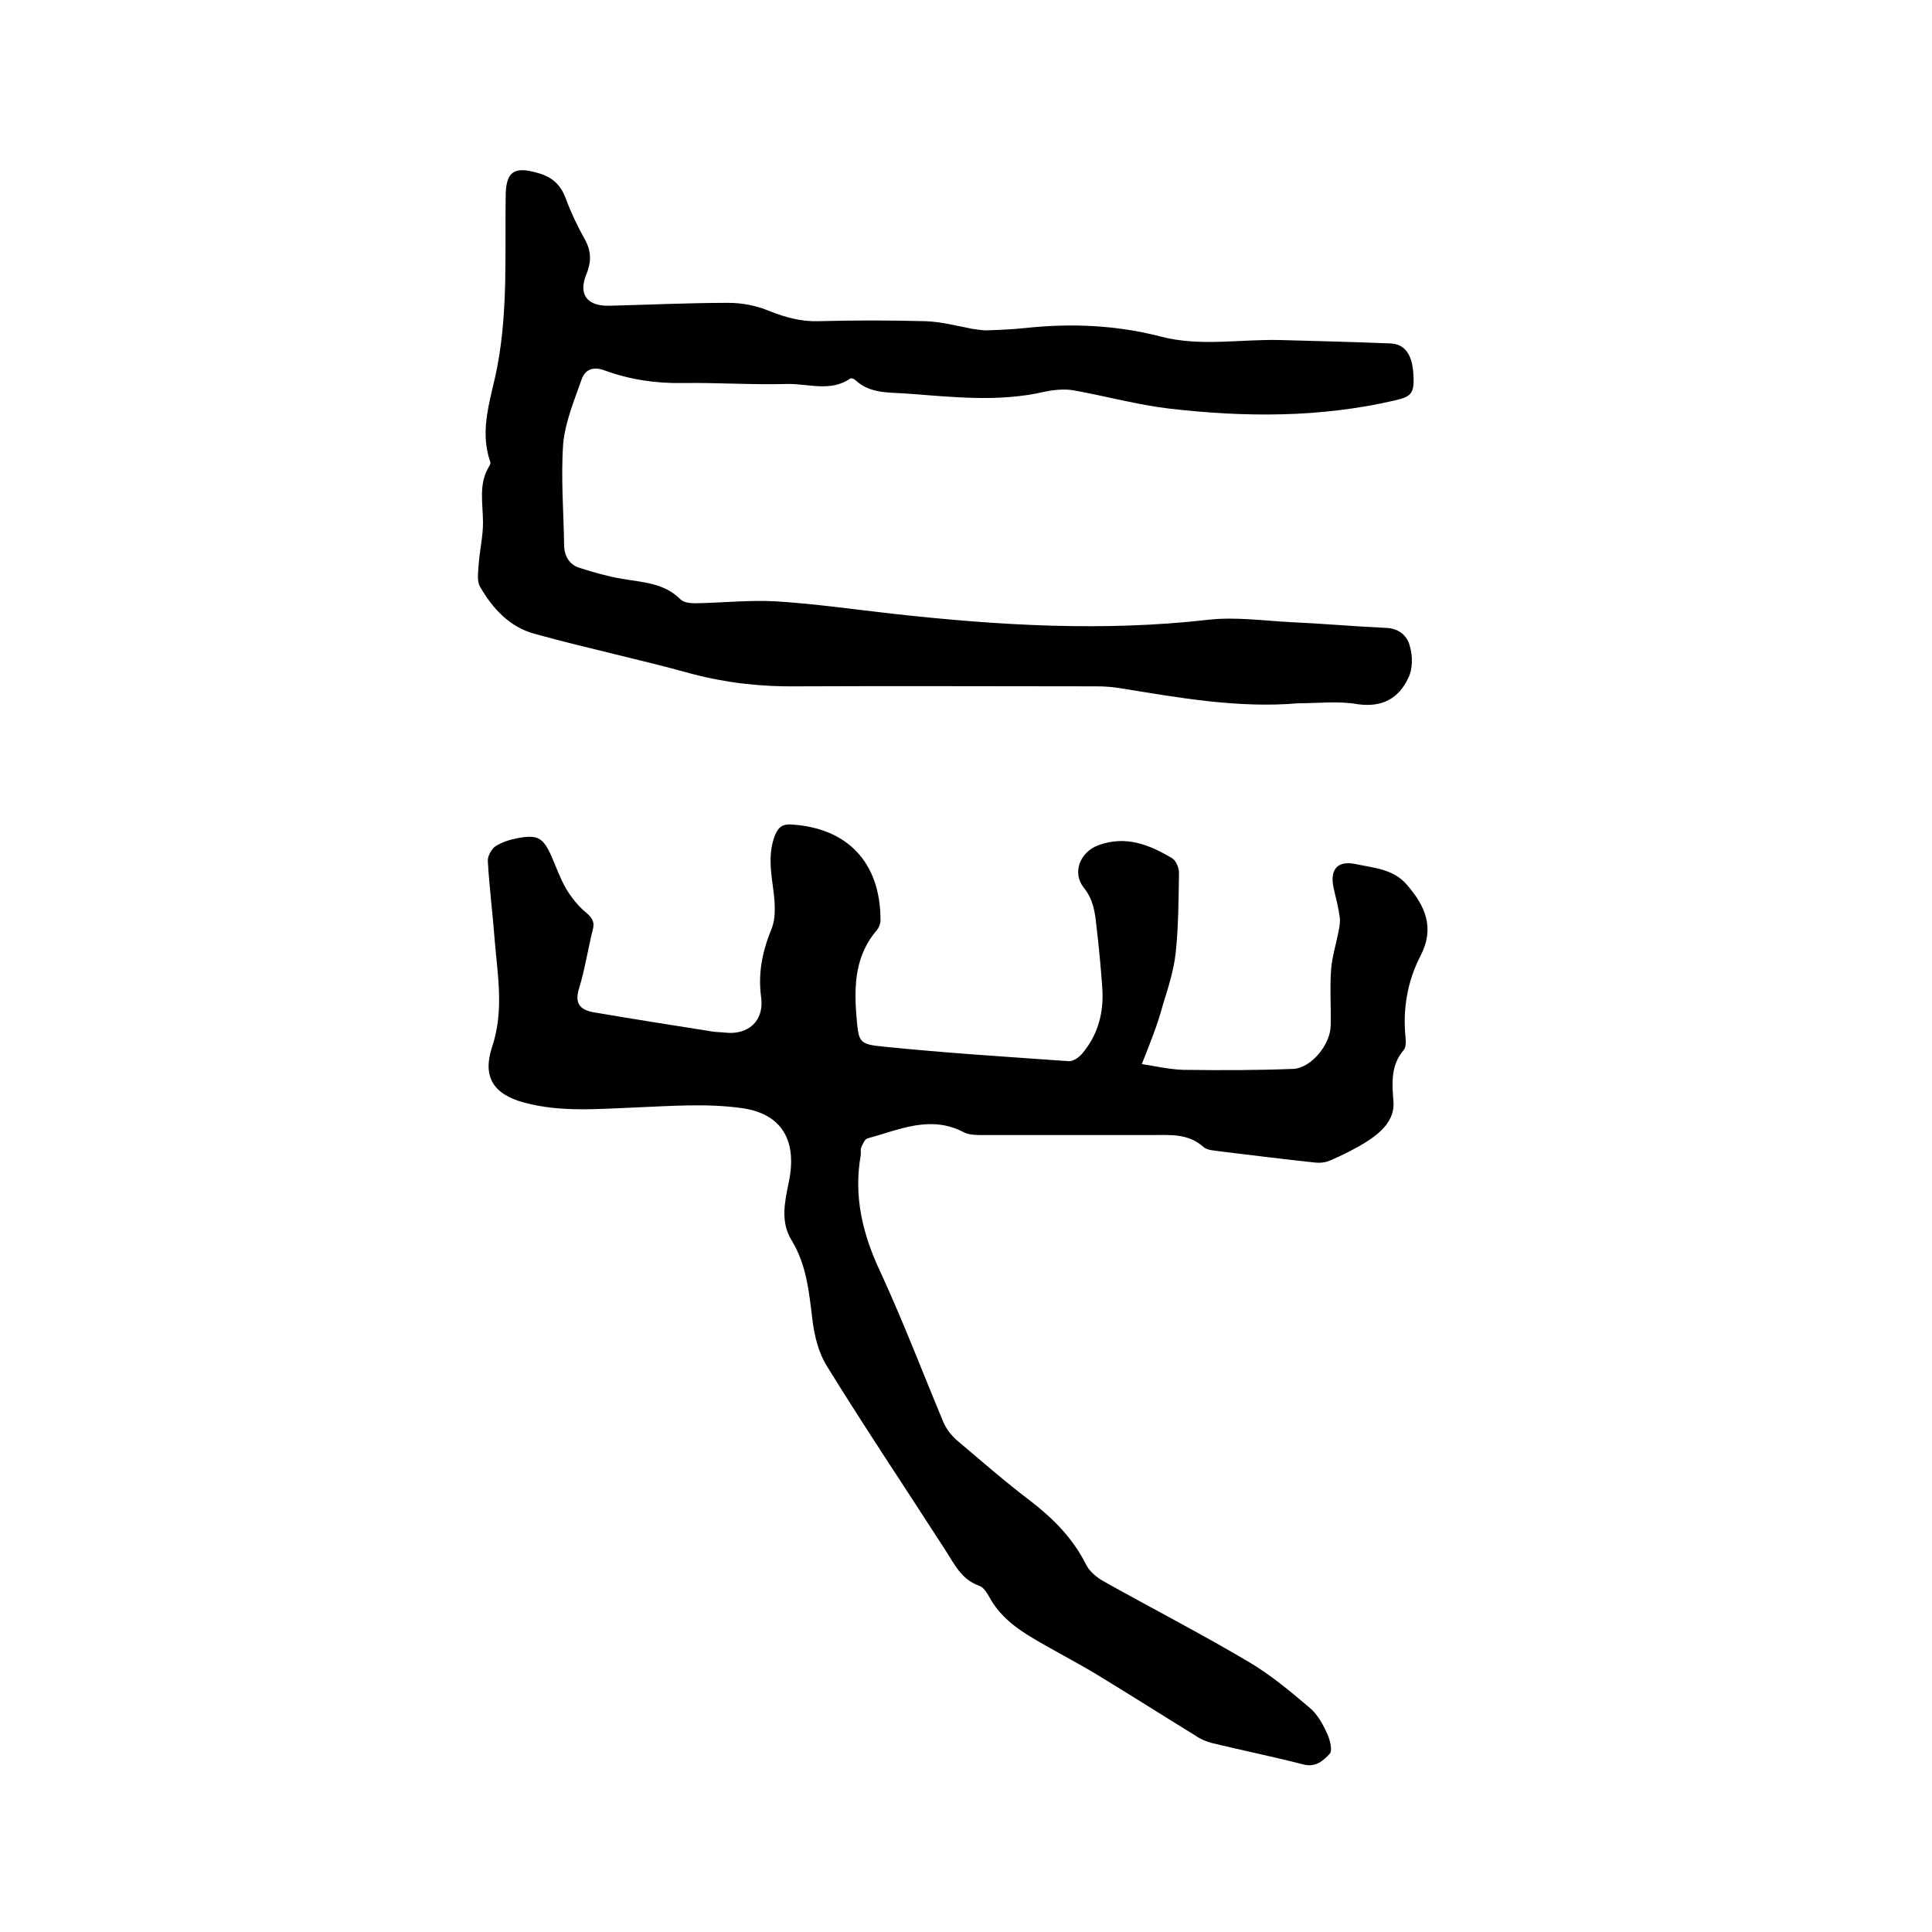
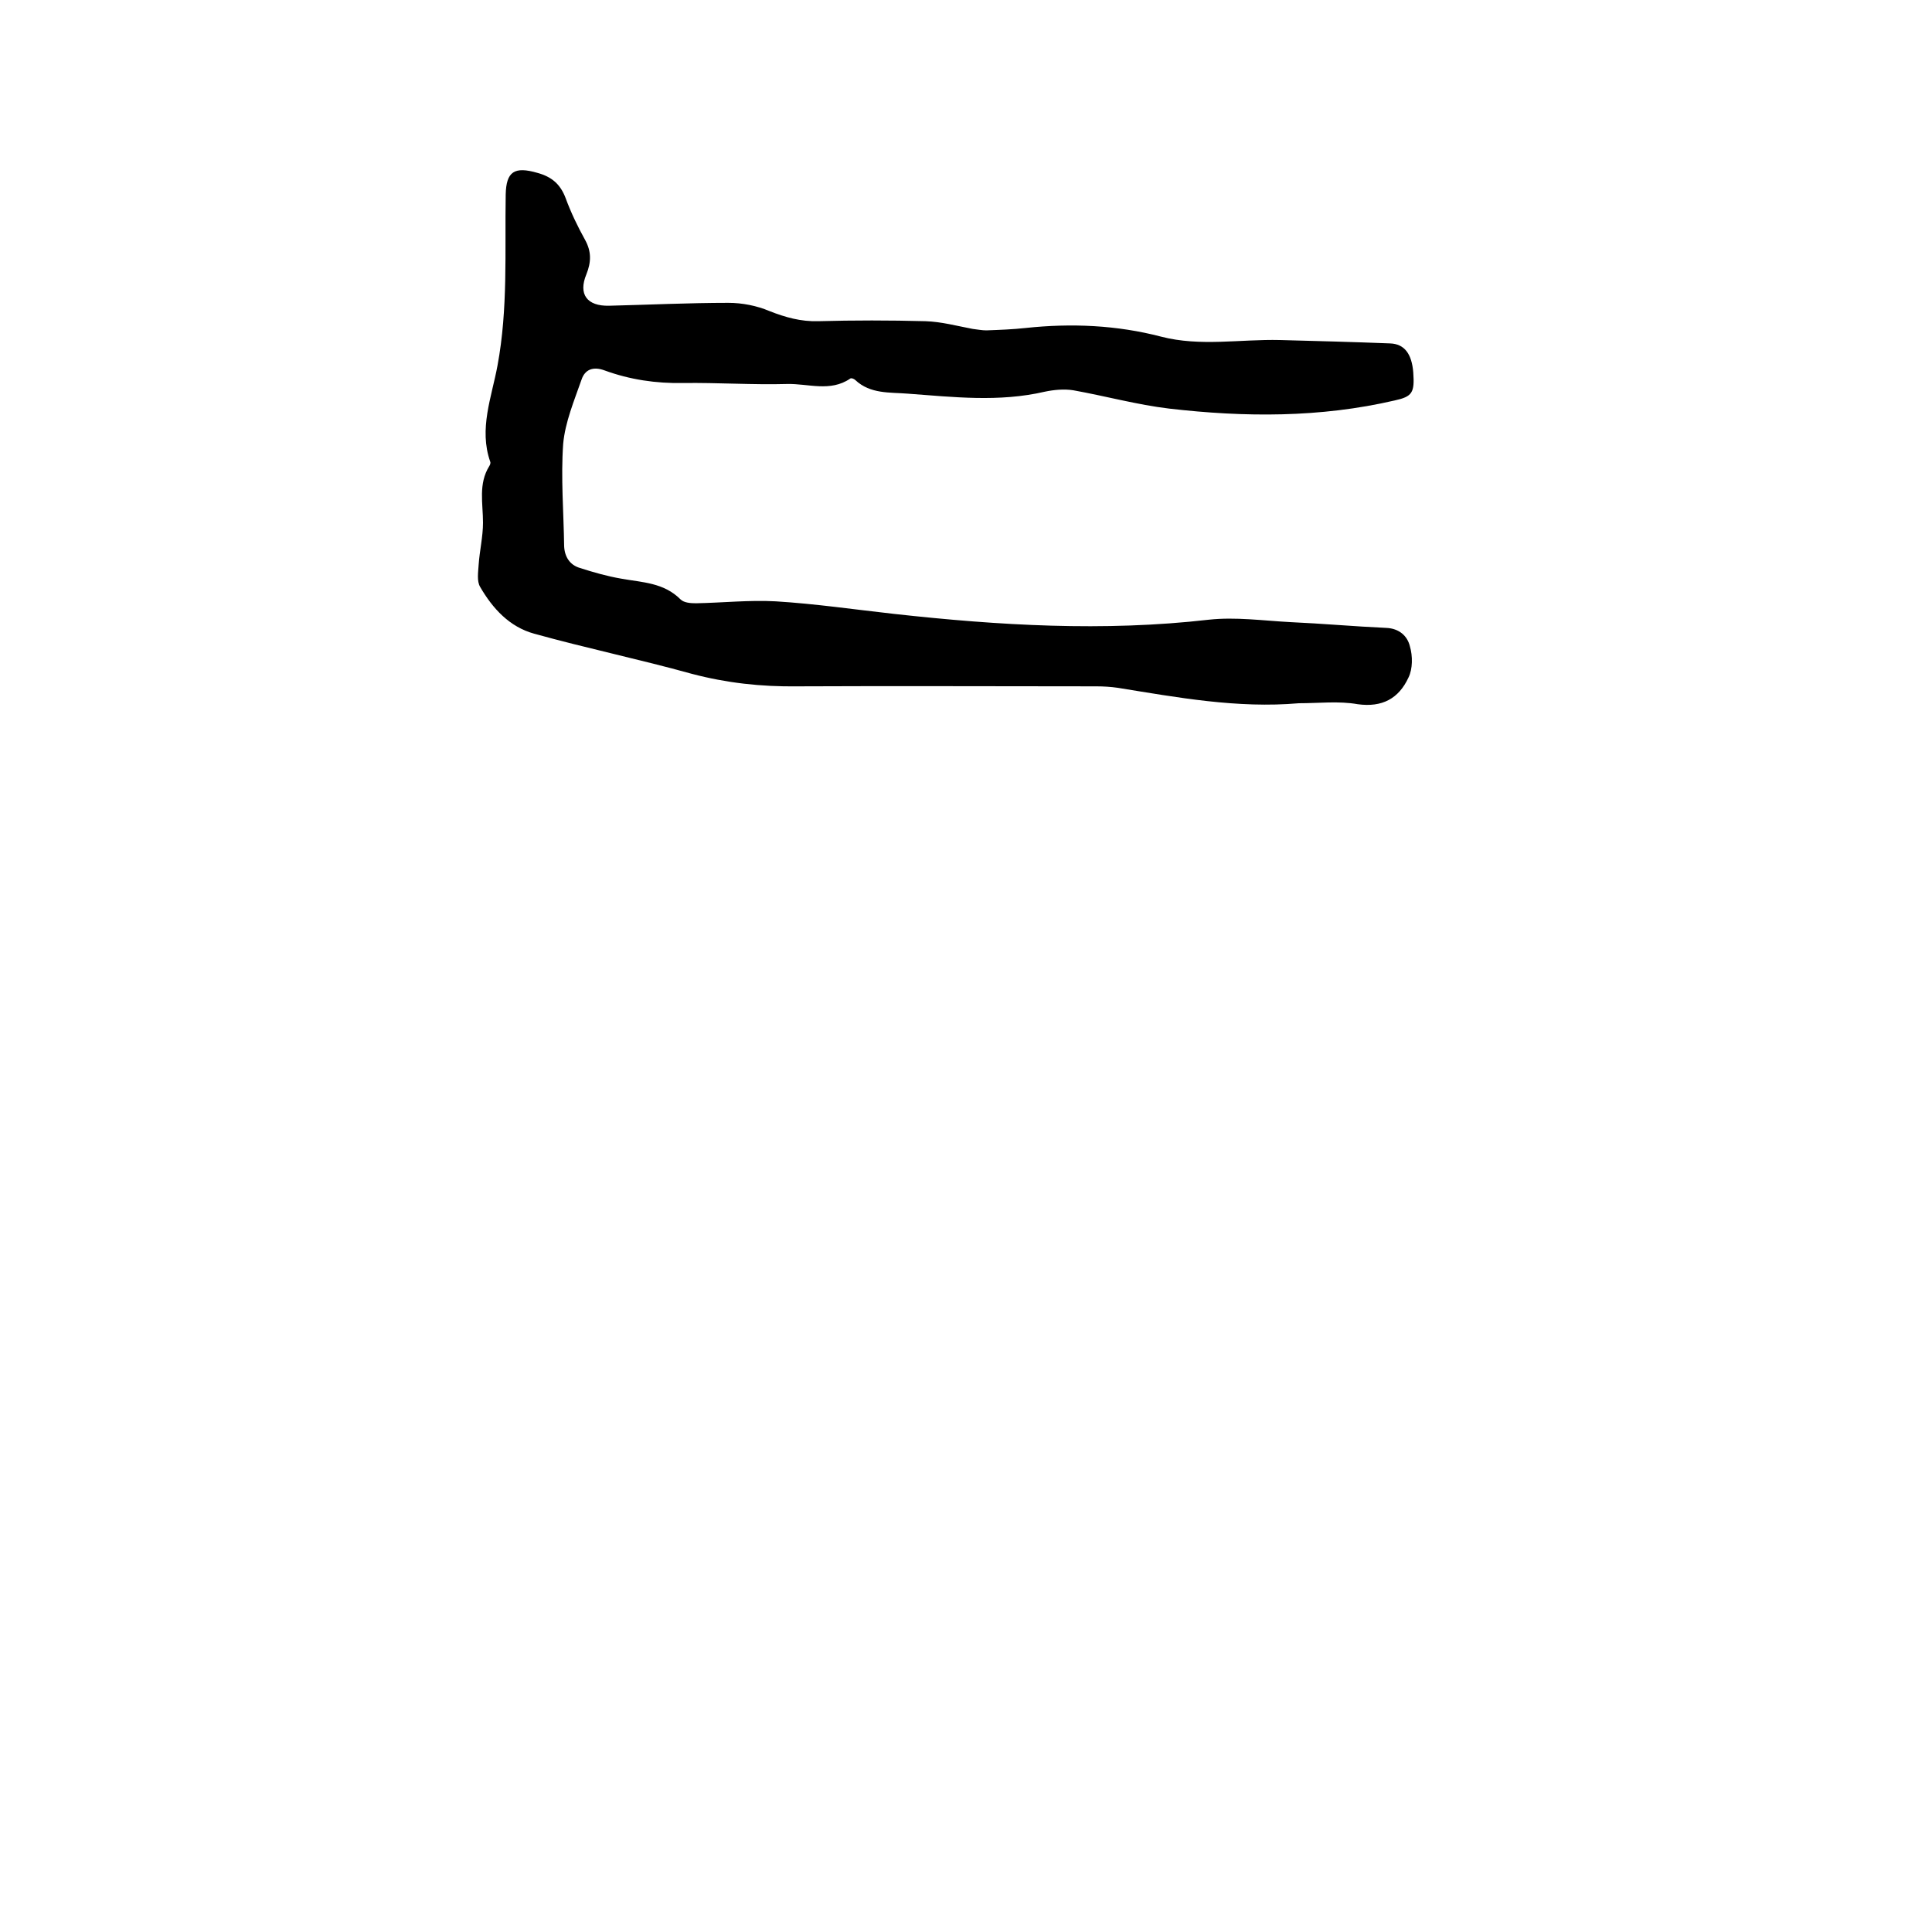
<svg xmlns="http://www.w3.org/2000/svg" enable-background="new 0 0 400 400" viewBox="0 0 400 400">
-   <path d="m236.4 220.3c2.6.4 5.6 1.1 8.6 1.2 7.6.1 15.2.1 22.8-.2 3.7-.2 7.7-5.1 7.7-9 .1-3.9-.2-7.8.1-11.7.2-2.5 1-5 1.5-7.6.2-1 .4-2.1.3-3-.3-2.1-.8-4.1-1.3-6.2-.8-3.8.8-5.7 4.6-4.9 3.7.8 7.8 1 10.6 4.3 3.8 4.4 5.8 8.9 2.8 14.7-2.7 5.2-3.7 11-3.1 16.9.1.8.1 1.9-.3 2.5-2.8 3.2-2.5 6.9-2.2 10.8.3 3.8-2.6 6.4-5.6 8.3-2.4 1.5-5 2.8-7.6 3.9-.9.4-2 .5-3 .4-6.5-.7-13-1.5-19.5-2.3-1.2-.2-2.8-.2-3.6-.9-3.2-2.9-7-2.5-10.8-2.5-11.6 0-23.3 0-34.9 0-1.3 0-2.9 0-4-.6-6.9-3.6-13.3-.5-19.9 1.3-.6.2-1 1.2-1.3 1.9-.2.5 0 1.1-.1 1.6-1.5 8.5.4 16.4 4.1 24.2 4.7 10.2 8.7 20.7 13 31 .6 1.4 1.6 2.7 2.7 3.7 5.1 4.3 10.1 8.7 15.4 12.7 4.8 3.7 8.8 7.8 11.5 13.2.7 1.4 2.2 2.6 3.6 3.4 10 5.6 20.1 10.8 29.9 16.6 4.6 2.7 8.8 6.2 12.9 9.7 1.6 1.4 2.7 3.5 3.6 5.5.5 1.2 1 3.3.4 3.9-1.3 1.4-2.9 2.9-5.5 2.2-6.2-1.6-12.6-2.9-18.8-4.4-1.2-.3-2.4-.8-3.4-1.5-7-4.3-13.9-8.7-21-13-4.2-2.5-8.5-4.7-12.7-7.2-3.7-2.2-7-4.7-9.1-8.6-.5-.9-1.2-2-2.1-2.3-3.7-1.3-5.1-4.5-7-7.4-8.1-12.6-16.5-25.1-24.4-37.9-1.8-2.8-2.7-6.4-3.1-9.8-.7-5.7-1.2-11.3-4.3-16.4-2.4-3.9-1.4-8-.6-12 1.8-8.5-1.3-14.3-9.9-15.4-7.2-1-14.7-.4-22.1-.1-7.6.3-15.2 1-22.7-1-6.4-1.7-8.8-5.3-6.7-11.6 2.5-7.5 1.1-14.9.5-22.3-.4-5.4-1.1-10.7-1.4-16.1-.1-1 .8-2.6 1.6-3.1 1.4-.9 3.1-1.4 4.7-1.7 4-.7 5.1-.1 6.8 3.6 1 2.3 1.9 4.8 3.1 6.9 1.1 1.8 2.5 3.6 4.1 4.9 1.3 1.1 1.9 2 1.4 3.7-1 4-1.6 8.1-2.8 12-1 3.2.2 4.5 3.1 5 8.2 1.4 16.5 2.7 24.7 4 .8.1 1.7.1 2.5.2 4.7.5 8-2.4 7.4-7.2-.7-5 .2-9.5 2.1-14.2 1.1-2.6.7-6 .3-9-.5-3.6-.9-7.1.5-10.6.7-1.5 1.4-2.2 3.3-2.1 11.7.7 18.5 7.9 18.5 19.8 0 .7-.3 1.5-.7 2-4.5 5.2-4.8 11.3-4.3 17.7.5 5.5.3 6 5.7 6.5 12.7 1.3 25.5 2.1 38.2 3 .9.1 2.1-.7 2.8-1.5 3.4-4 4.6-8.7 4.2-13.9-.3-4.2-.7-8.4-1.2-12.6-.3-2.8-.6-5.4-2.6-7.9-2.5-3.1-.8-7.4 3-8.8 5.7-2.1 10.6-.1 15.3 2.7.8.5 1.4 2 1.4 3-.1 5.6-.1 11.2-.7 16.7-.4 3.5-1.5 7-2.6 10.5-1.1 4.2-2.7 8.1-4.4 12.4z" />
  <path d="m268.9 145.6c-12.7 1.1-25.1-1.2-37.5-3.2-1.4-.2-2.9-.3-4.4-.3-20.6 0-41.3-.1-61.9 0-7.5.1-14.7-.7-21.9-2.6-10.8-3-21.8-5.3-32.6-8.3-5.1-1.4-8.6-5.2-11.2-9.7-.7-1.2-.4-3-.3-4.6.2-2.9.9-5.8.9-8.7 0-4-1-8 1.3-11.7.2-.3.3-.7.2-.9-2.4-6.8.3-13.4 1.5-19.9 2.2-11.8 1.5-23.6 1.7-35.4.1-4.8 1.8-5.9 6.6-4.5 2.9.8 4.7 2.3 5.8 5.2 1.1 3 2.5 5.9 4 8.6 1.4 2.5 1.3 4.7.3 7.2-1.7 4.1.1 6.6 4.7 6.5 8.2-.2 16.5-.6 24.7-.6 2.9 0 5.9.6 8.5 1.7 3.3 1.3 6.5 2.2 10.1 2.1 7.4-.2 14.8-.2 22.2 0 3.3.1 6.6 1 9.8 1.6.9.1 1.9.3 2.8.3 2.7-.1 5.5-.2 8.2-.5 9.4-1 18.8-.6 28 1.8 8.1 2.1 16.4.5 24.6.7 7.6.2 15.2.4 22.8.7 3 .1 4.5 2.2 4.8 6 .3 4.2-.2 5-3.8 5.8-15.5 3.6-31.1 3.5-46.7 1.7-6.7-.8-13.2-2.6-19.9-3.8-1.9-.3-4-.1-5.9.3-9.5 2.2-18.9 1.1-28.4.4-3.7-.3-7.7.1-10.8-2.8-.3-.3-.9-.5-1.1-.3-4.1 2.8-8.7 1-13 1.1-7.2.2-14.4-.3-21.6-.2-5.6.1-11-.7-16.2-2.6-2.4-.9-4.1-.2-4.8 1.9-1.5 4.3-3.4 8.8-3.8 13.3-.5 7 .1 14.1.2 21.2.1 2.2 1.2 3.9 3.3 4.5 2.8.9 5.6 1.7 8.5 2.2 4.4.8 8.8.8 12.3 4.3.7.7 2.1.8 3.2.8 5.5-.1 11-.7 16.5-.4 8.2.5 16.4 1.7 24.5 2.6 21.7 2.4 43.4 3.7 65.2 1.2 5.5-.6 11.2.2 16.8.5 6.7.3 13.3.9 19.9 1.2 2.7.1 4.4 1.7 4.9 3.8.6 2 .6 4.7-.3 6.5-2 4.3-5.4 6.2-10.5 5.5-3.9-.7-8.1-.2-12.2-.2z" />
</svg>